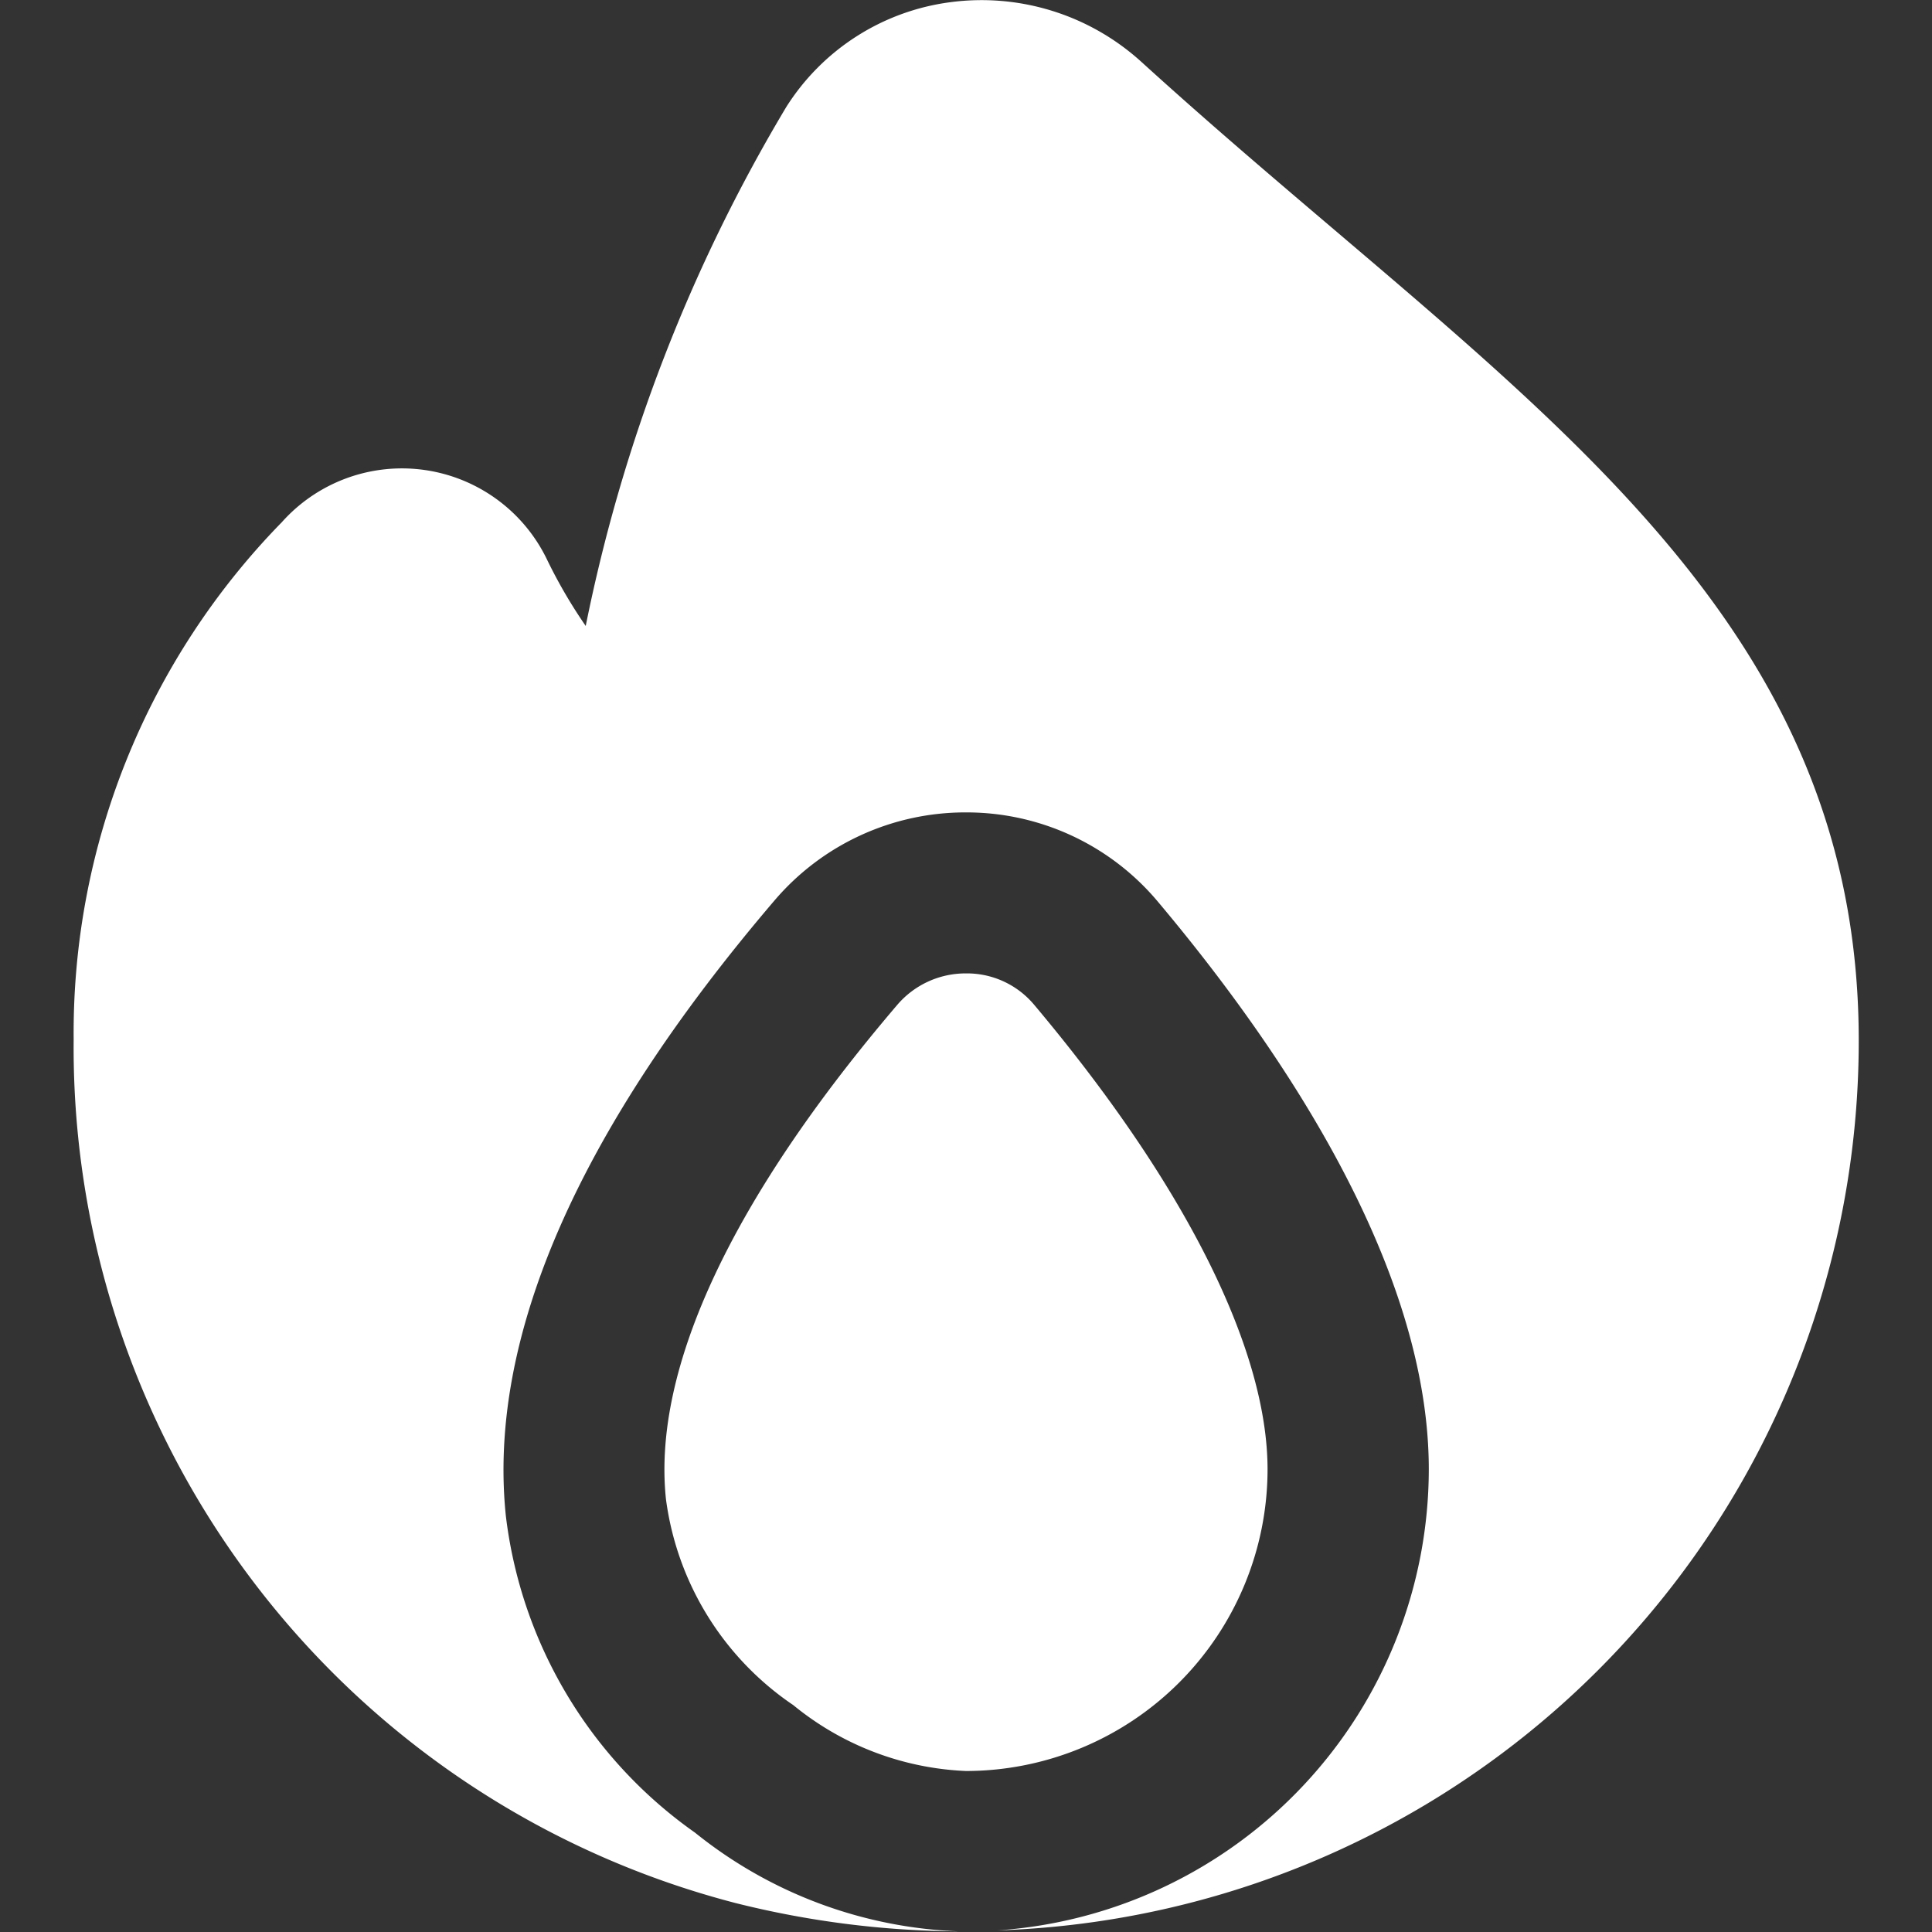
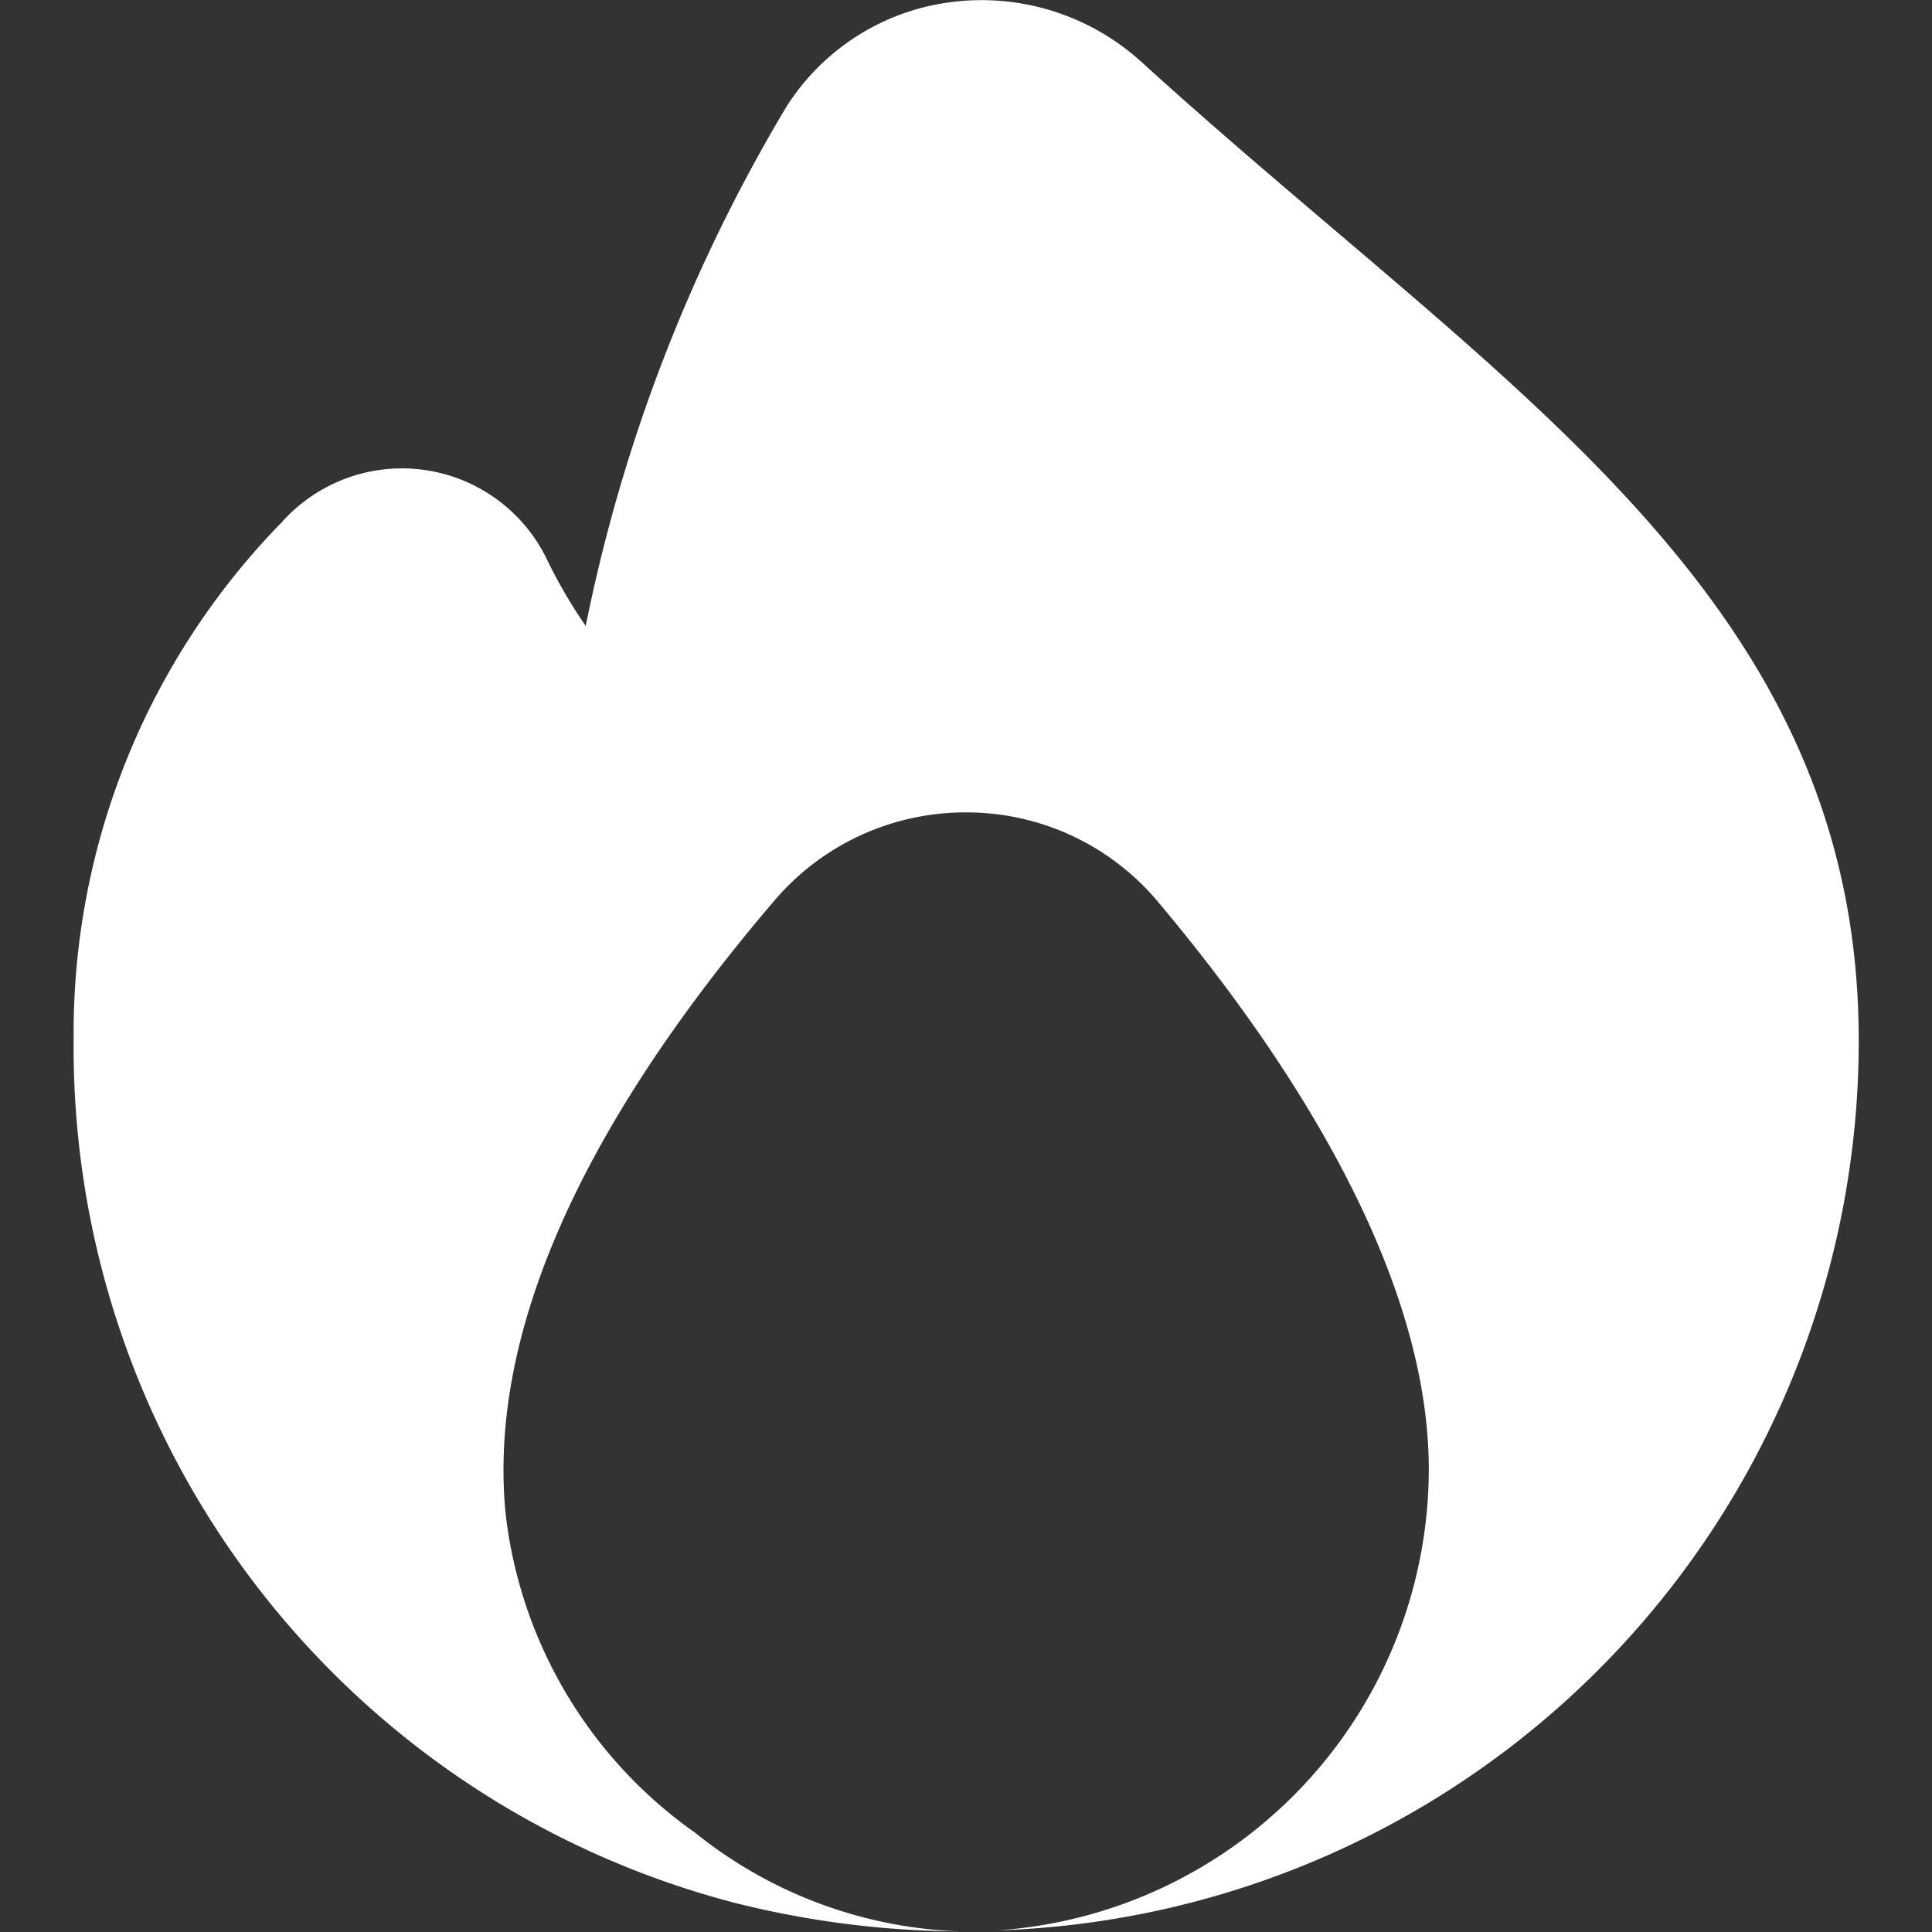
<svg xmlns="http://www.w3.org/2000/svg" version="1.1" width="512" height="512" x="0" y="0" viewBox="0 0 24 24" style="enable-background:new 0 0 512 512" xml:space="preserve">
  <rect x="0" y="0" width="24" height="24" fill="#333333" stroke="none" />
  <g>
-     <path d="M15.746,18.254c0-1.5-1.031-3.55-2.9-5.773A1.088,1.088,0,0,0,12,12.092h0a1.117,1.117,0,0,0-.854.391h0C9.1,14.88,8.1,17,8.273,18.625a3.668,3.668,0,0,0,1.582,2.557A3.622,3.622,0,0,0,12,22,3.75,3.75,0,0,0,15.746,18.254Z" fill="#ffffff" data-original="#000000" />
    <path d="M16.629,2.9c-.786-.668-1.611-1.368-2.451-2.132A2.952,2.952,0,0,0,11.8.028a2.847,2.847,0,0,0-2.032,1.3A20.39,20.39,0,0,0,7.276,7.776,6.233,6.233,0,0,1,6.8,6.961a2,2,0,0,0-3.3-.473A9.069,9.069,0,0,0,.915,12.909,10.979,10.979,0,0,0,9.136,23.64a11.651,11.651,0,0,0,2.776.352,5.552,5.552,0,0,1-3.278-1.226,5.631,5.631,0,0,1-2.35-3.934c-.23-2.21.893-4.783,3.338-7.647h0A3.114,3.114,0,0,1,12,10.092h.01a3.1,3.1,0,0,1,2.366,1.1c1.538,1.827,3.373,4.535,3.373,7.061A5.749,5.749,0,0,1,12.39,23.98a11.056,11.056,0,0,0,10.7-11.065C23.085,8.385,20.093,5.845,16.629,2.9Z" fill="#ffffff" data-original="#000000" />
  </g>
</svg>